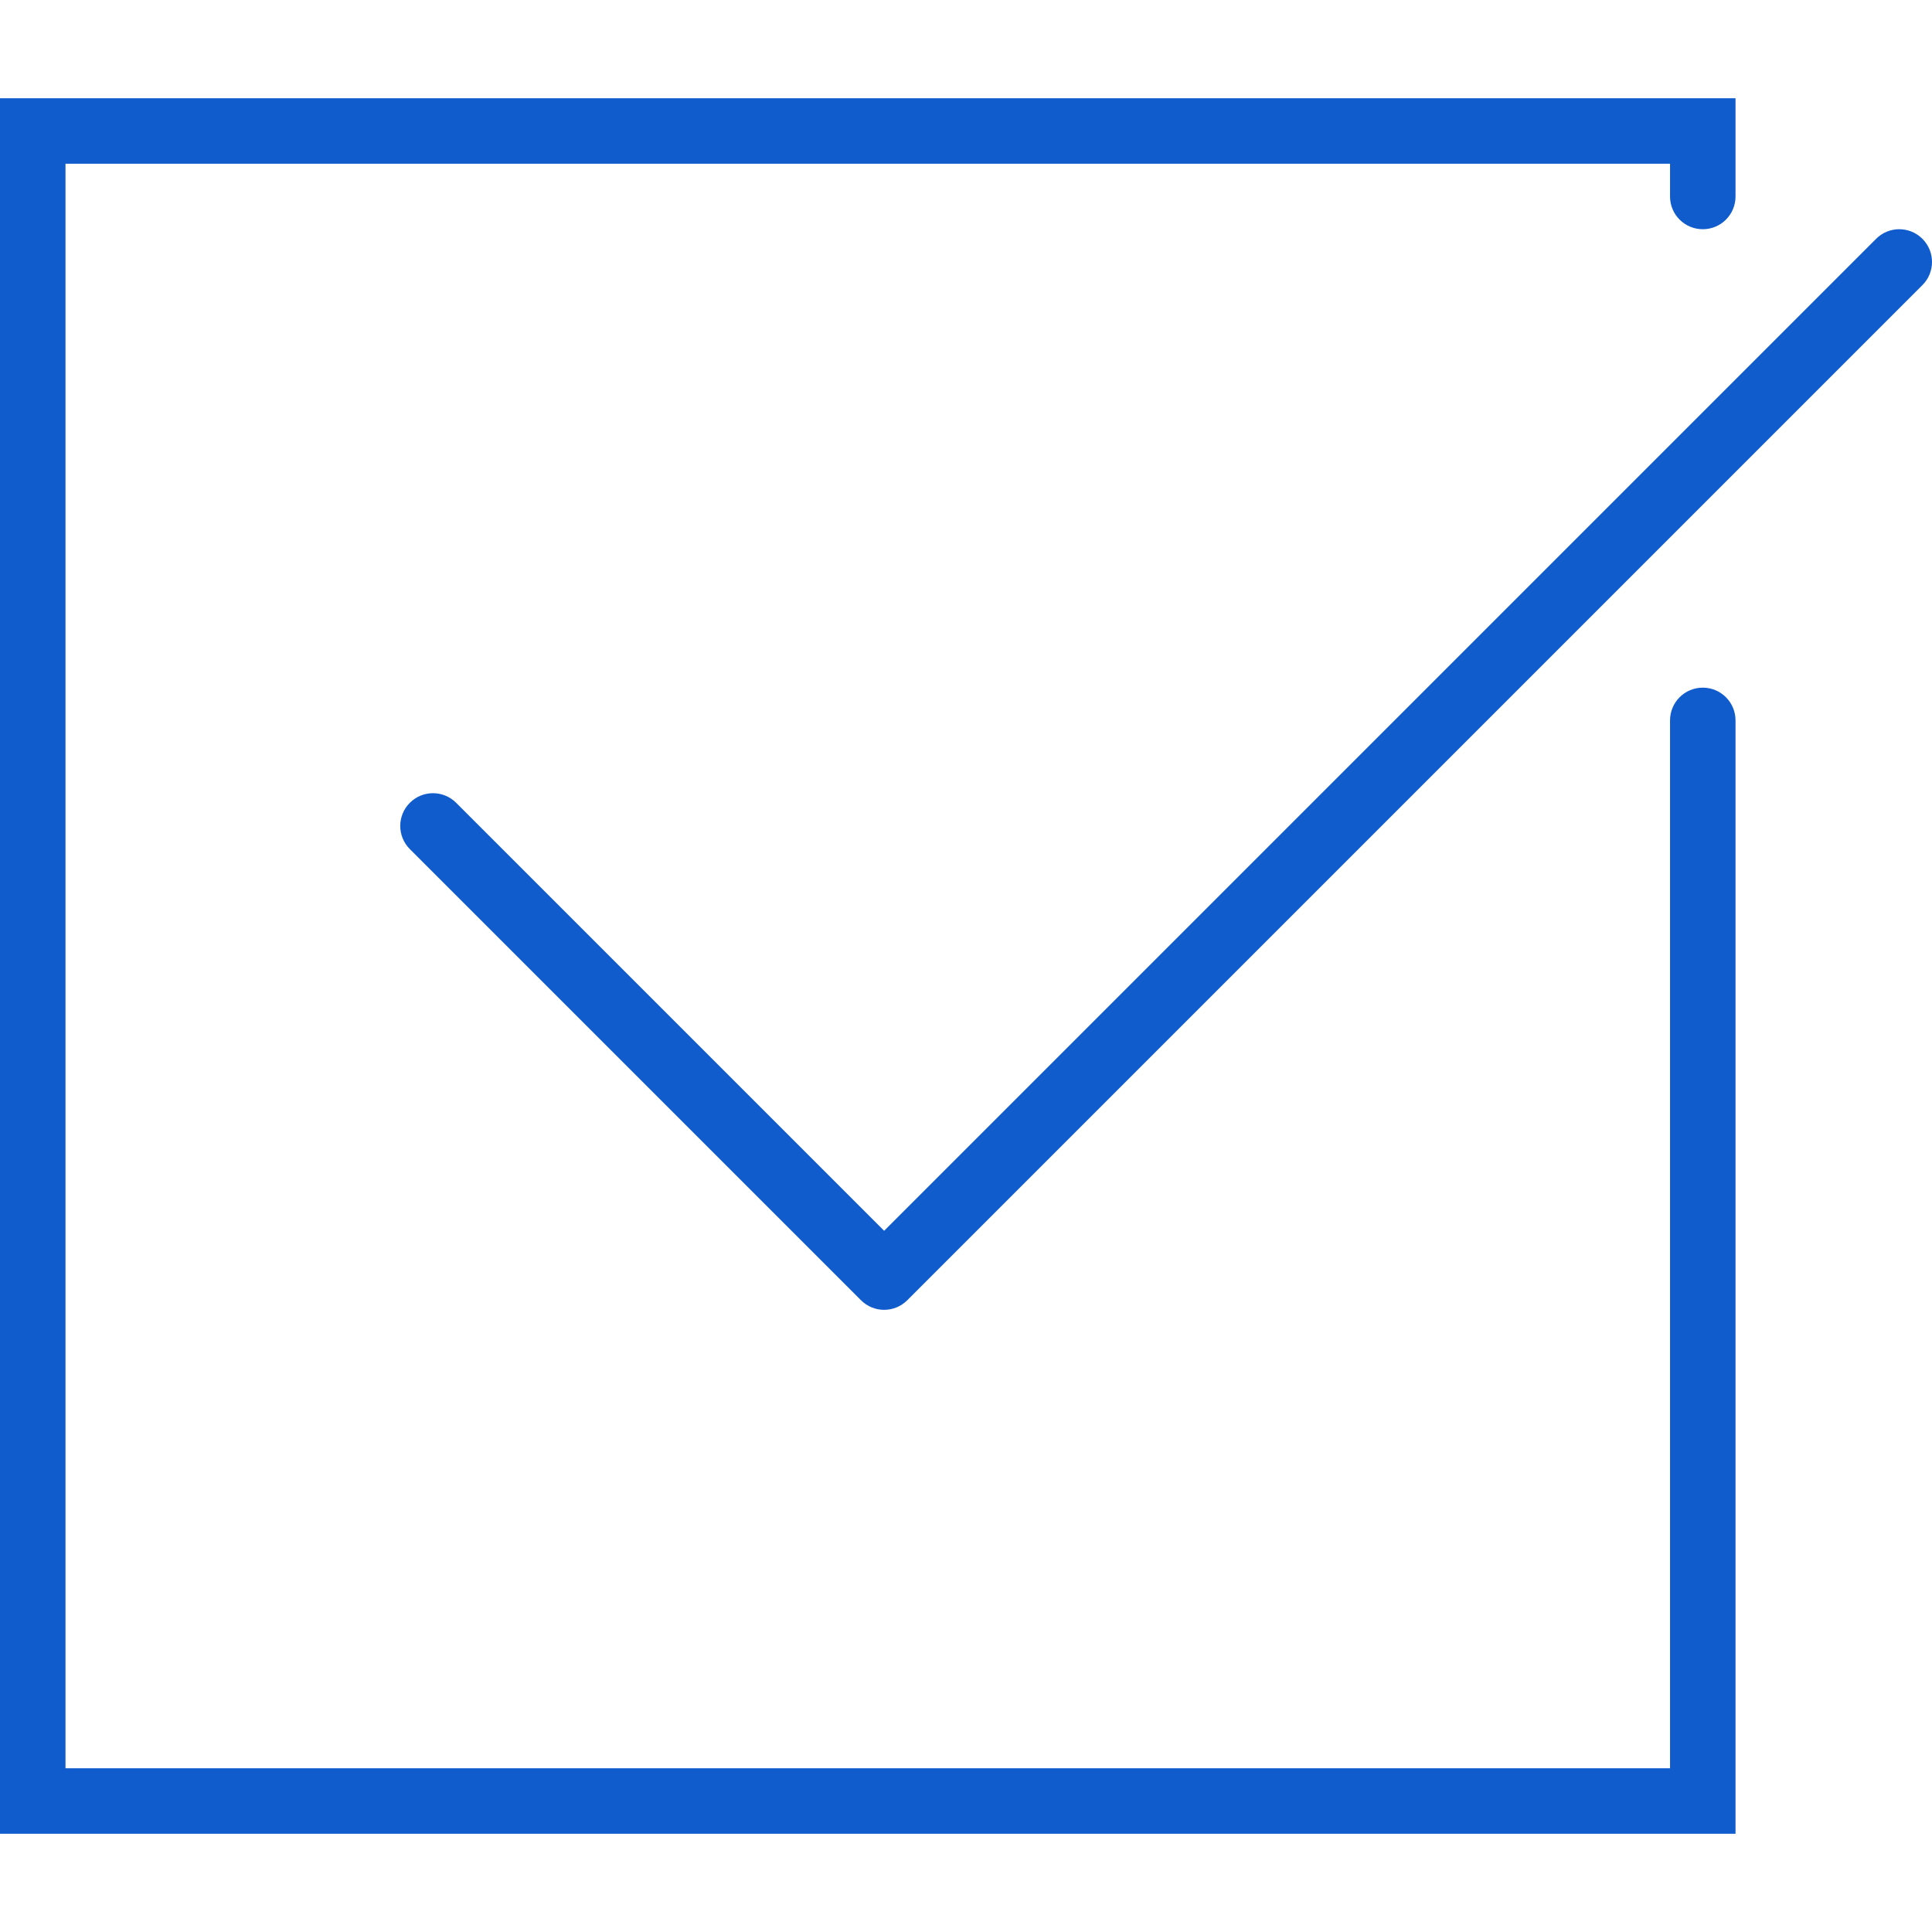
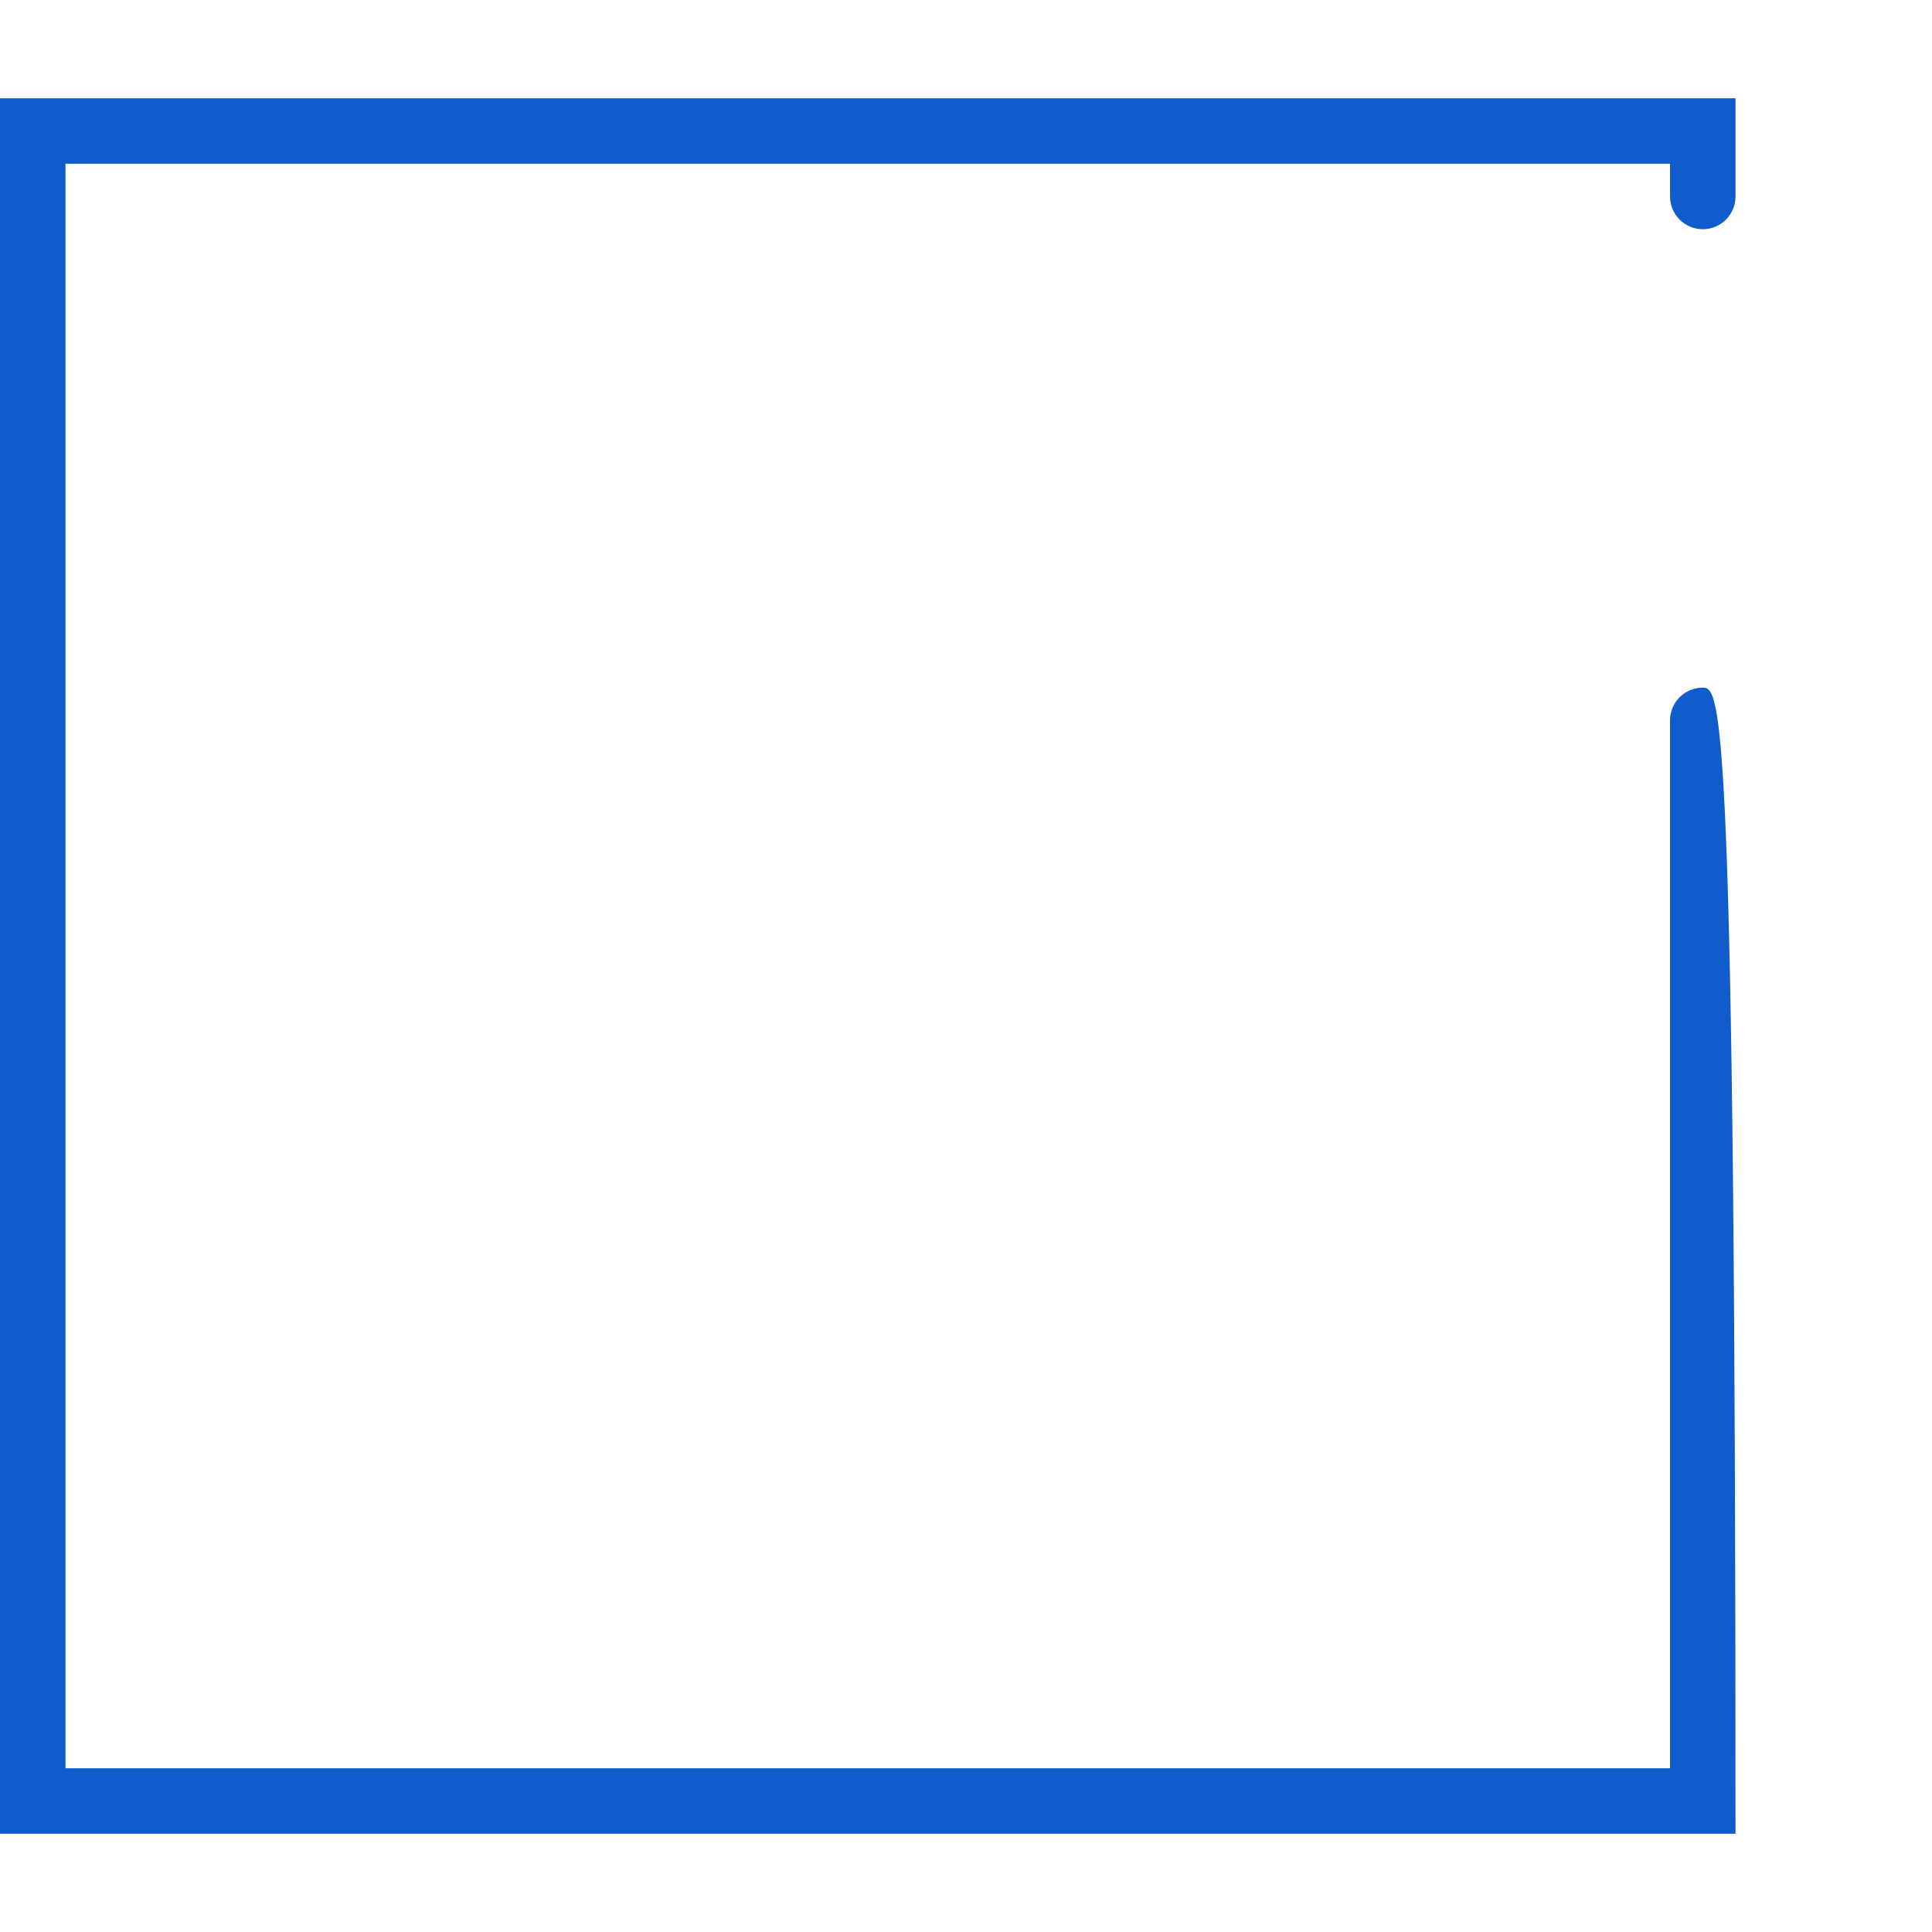
<svg xmlns="http://www.w3.org/2000/svg" version="1.1" id="Capa_1" x="0px" y="0px" viewBox="0 0 59 59" style="enable-background:new 0 0 59 59;" xml:space="preserve" width="512px" height="512px">
  <g>
    <g>
-       <path d="M52,21c-0.553,0-1,0.447-1,1v32H2V5h49v1c0,0.553,0.447,1,1,1s1-0.447,1-1V3H0v53h53V22C53,21.447,52.553,21,52,21z" data-original="#000000" class="active-path" data-old_color="#000000" fill="#105CCC" />
-       <path d="M58.707,7.293c-0.391-0.391-1.023-0.391-1.414,0L27,37.586l-13.07-13.07c-0.391-0.391-1.023-0.391-1.414,0   s-0.391,1.023,0,1.414l13.777,13.777C26.488,39.902,26.744,40,27,40s0.512-0.098,0.707-0.293l31-31   C59.098,8.316,59.098,7.684,58.707,7.293z" data-original="#000000" class="active-path" data-old_color="#000000" fill="#105CCC" />
+       <path d="M52,21c-0.553,0-1,0.447-1,1v32H2V5h49v1c0,0.553,0.447,1,1,1s1-0.447,1-1V3H0v53h53C53,21.447,52.553,21,52,21z" data-original="#000000" class="active-path" data-old_color="#000000" fill="#105CCC" />
    </g>
  </g>
</svg>